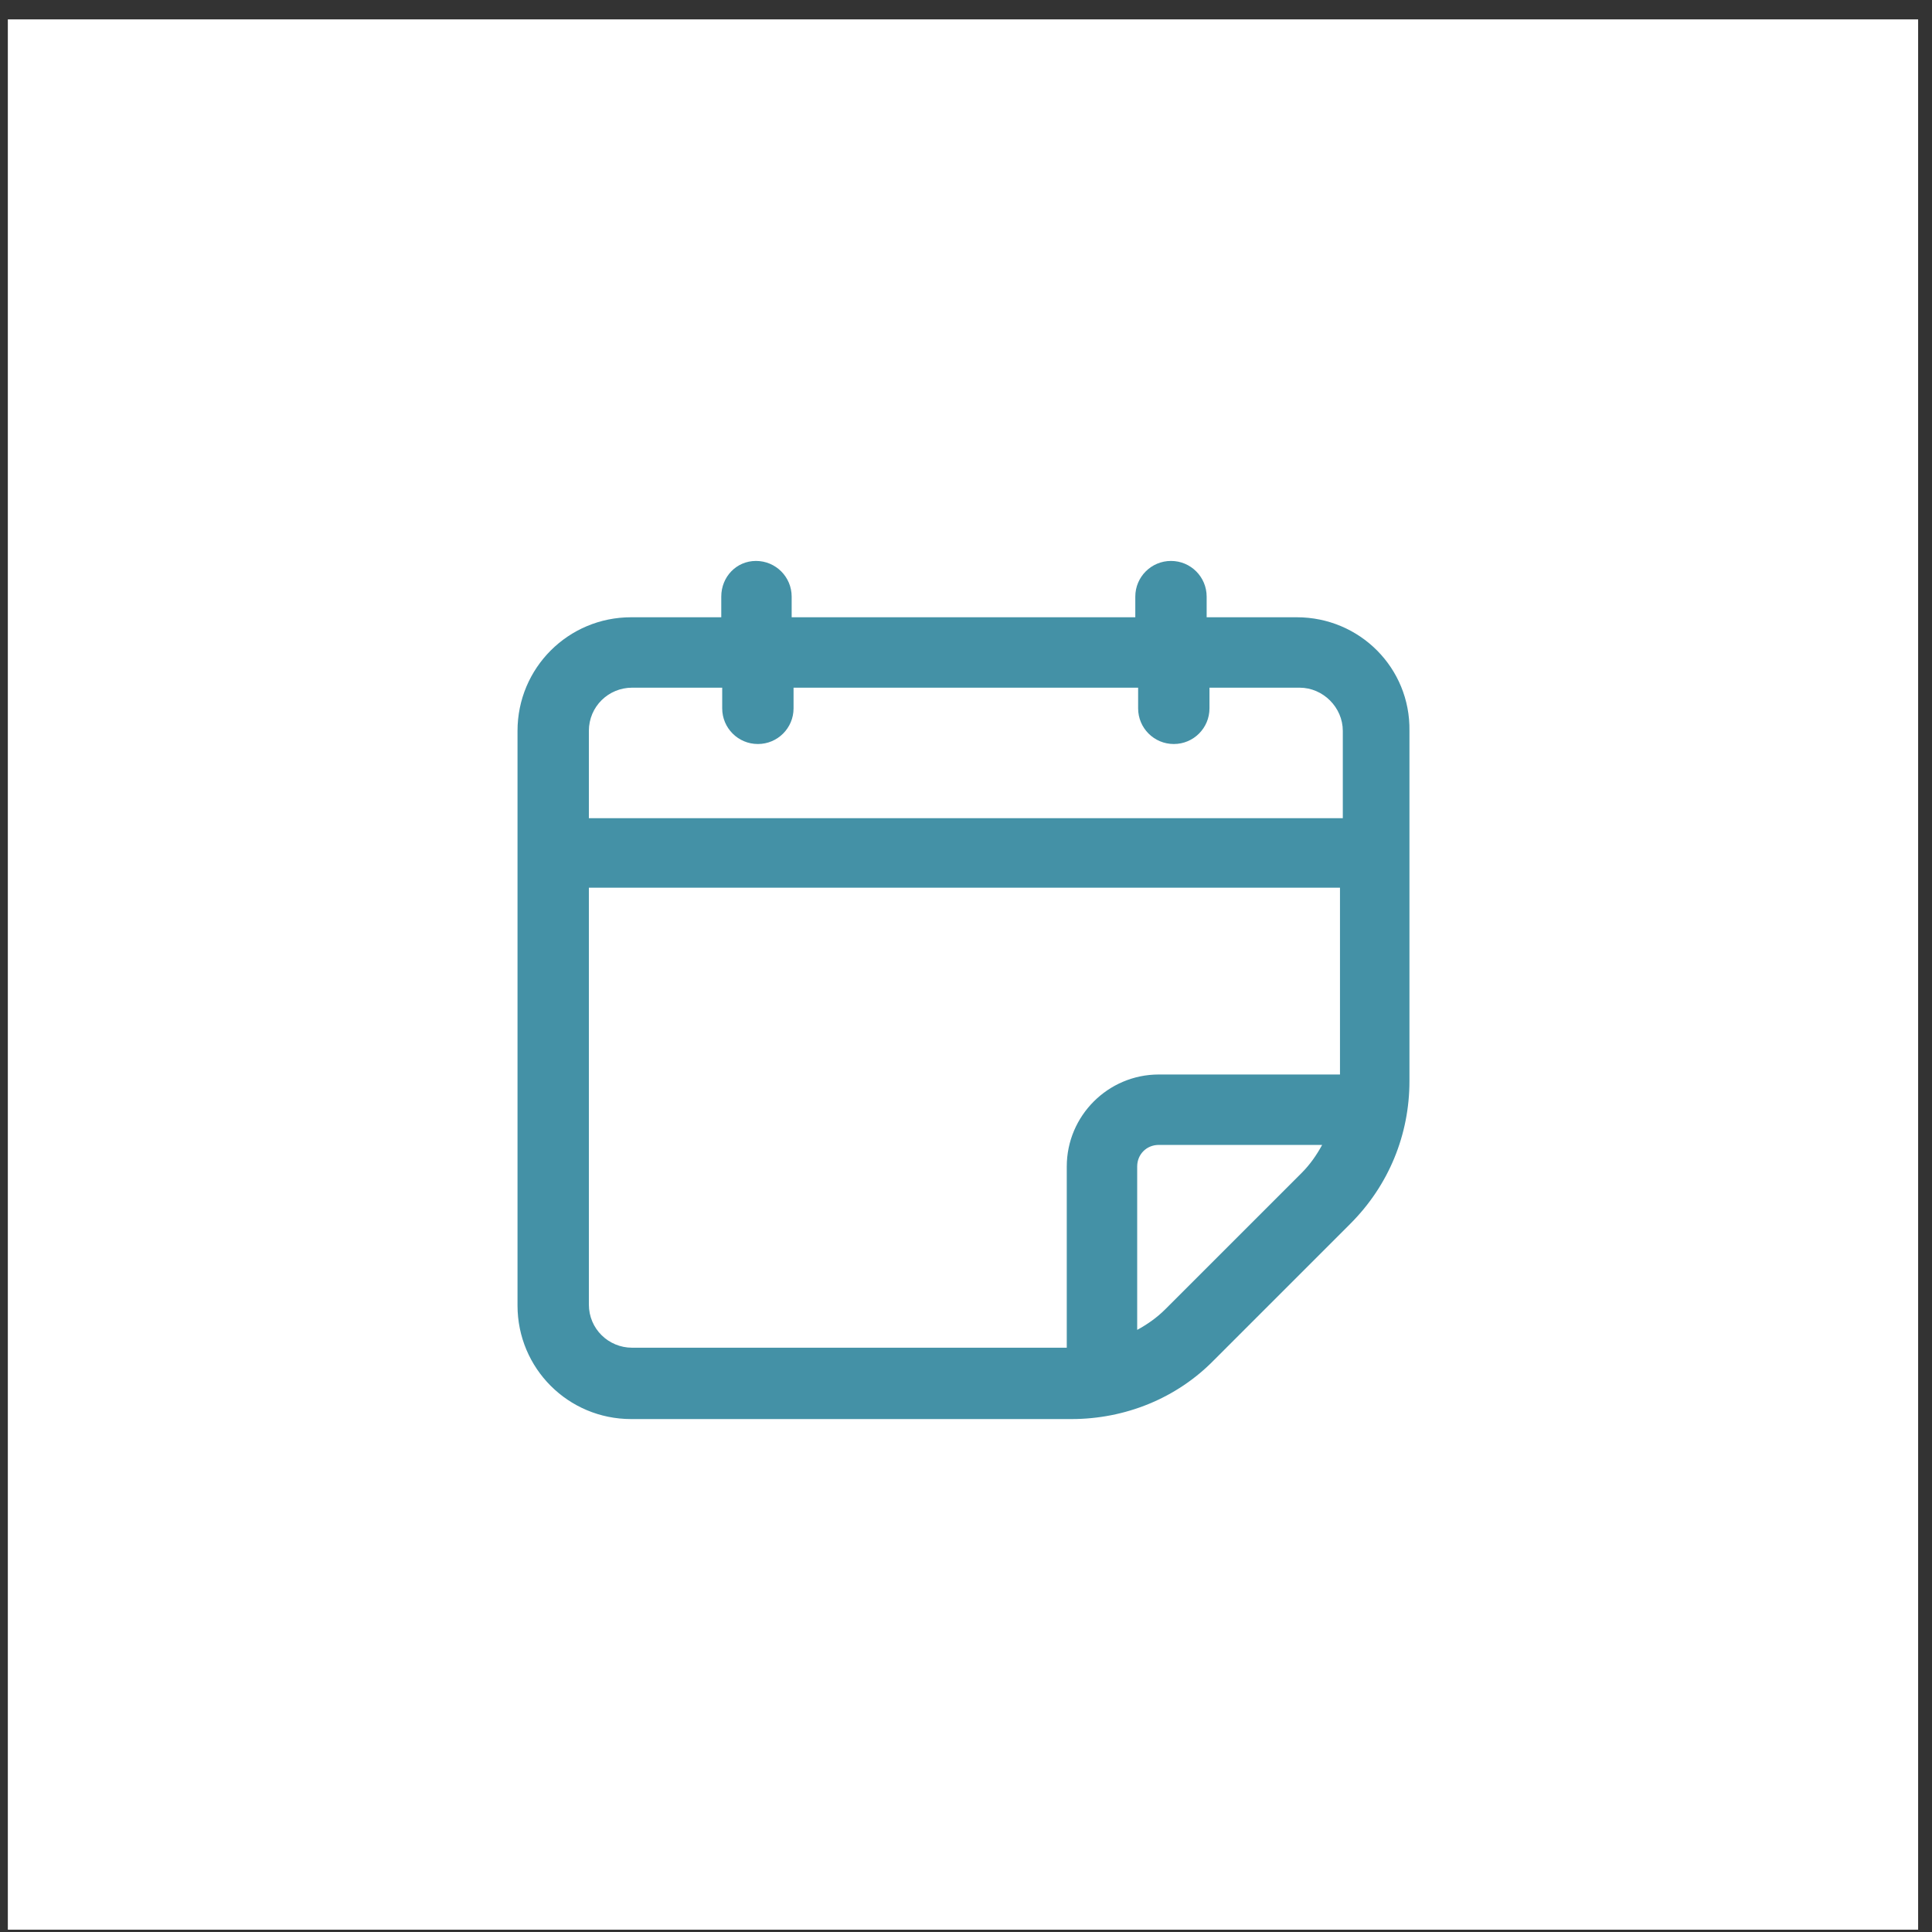
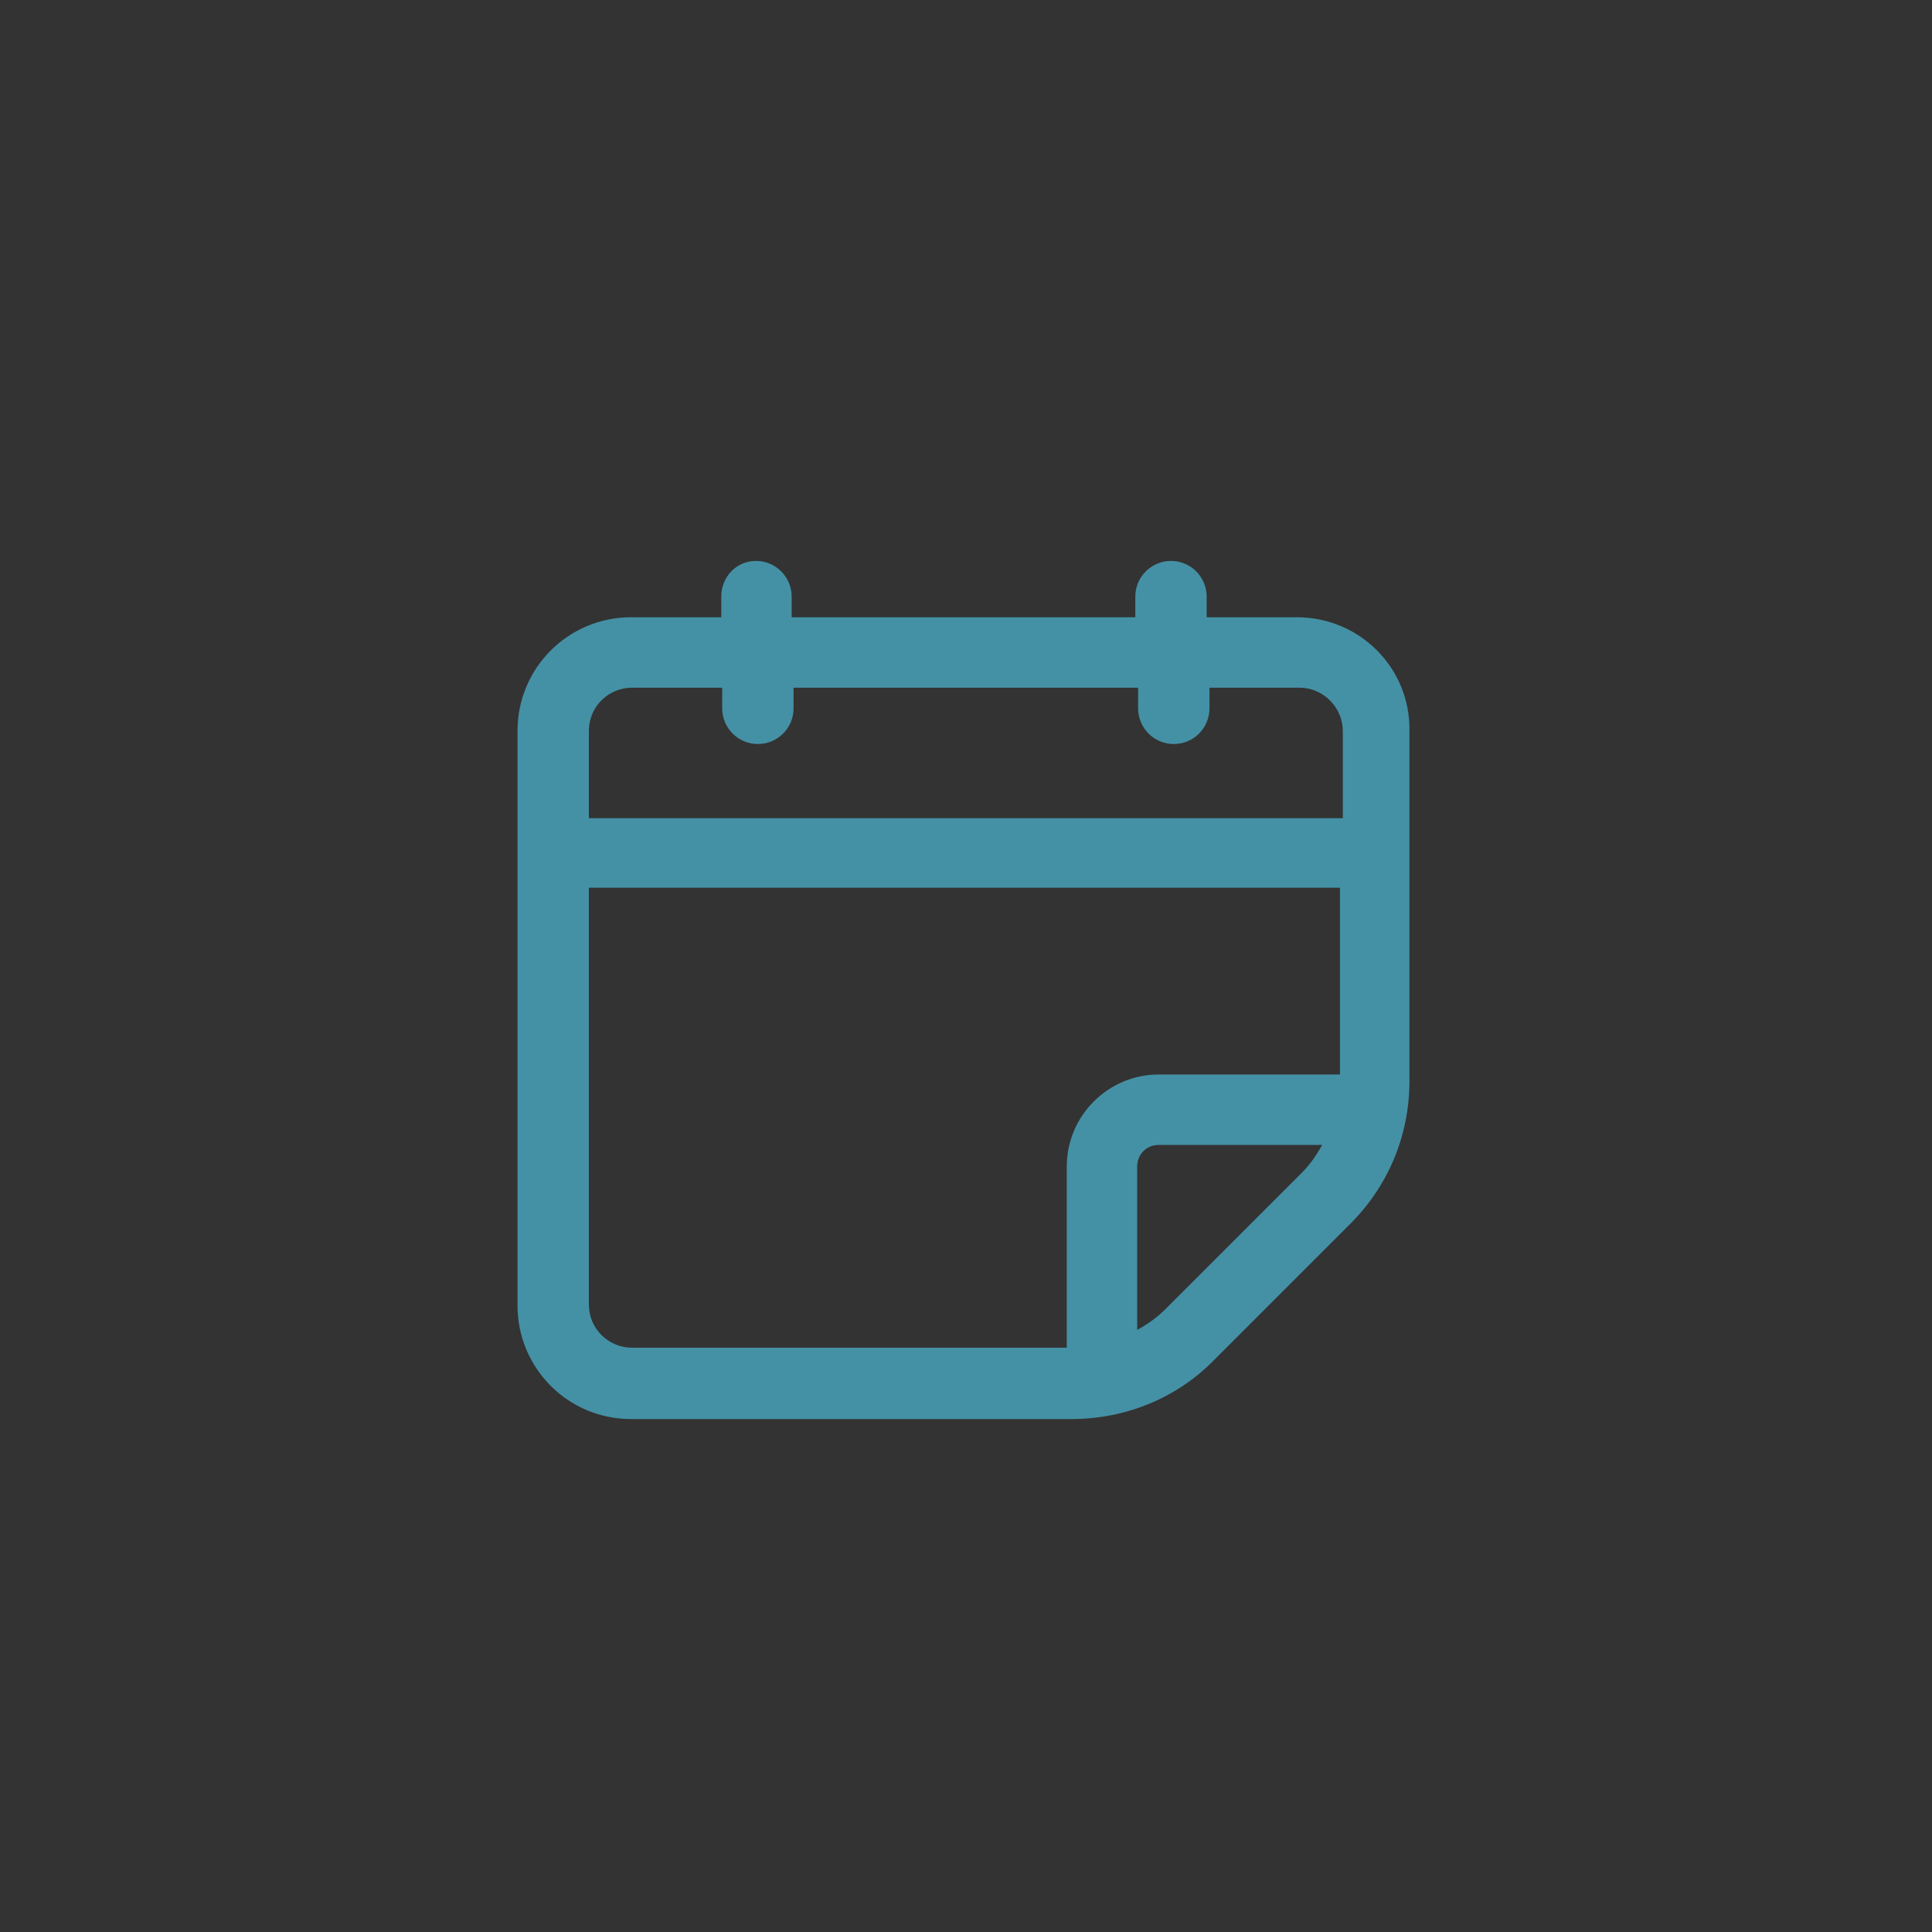
<svg xmlns="http://www.w3.org/2000/svg" width="89" height="89" viewBox="0 0 89 89" fill="none">
  <rect x="0" y="0" width="89" height="89" fill="#333333" stroke="none" />
-   <rect x="0.361" y="0.893" width="88" height="88" fill="white" />
  <path d="M59.738 28.435H55.586V27.484C55.586 26.576 54.851 25.84 53.943 25.84C53.035 25.84 52.299 26.576 52.299 27.484V28.435H36.469V27.484C36.469 26.576 35.734 25.84 34.826 25.84C33.918 25.84 33.226 26.576 33.226 27.484V28.435H29.074C26.176 28.435 23.84 30.771 23.84 33.669V60.138C23.84 63.036 26.176 65.371 29.074 65.371H49.358C51.824 65.371 54.202 64.42 55.932 62.647L62.204 56.375C63.977 54.602 64.928 52.267 64.928 49.801V33.669C64.972 30.771 62.636 28.435 59.738 28.435ZM29.117 31.679H33.269V32.631C33.269 33.539 34.004 34.274 34.913 34.274C35.821 34.274 36.556 33.539 36.556 32.631V31.679H52.429V32.631C52.429 33.539 53.164 34.274 54.073 34.274C54.981 34.274 55.716 33.539 55.716 32.631V31.679H59.868C60.949 31.679 61.858 32.587 61.858 33.669V37.691H27.127V33.669C27.127 32.544 28.036 31.679 29.117 31.679ZM27.127 60.095V40.892H61.728V49.498H53.381C51.045 49.498 49.142 51.401 49.142 53.737V62.084H29.117C28.036 62.084 27.127 61.219 27.127 60.095ZM53.683 60.311C53.294 60.7 52.862 61.003 52.386 61.263V53.737C52.386 53.175 52.818 52.742 53.381 52.742H60.906C60.647 53.218 60.344 53.651 59.955 54.04L53.683 60.311Z" fill="#4491A6" />
</svg>